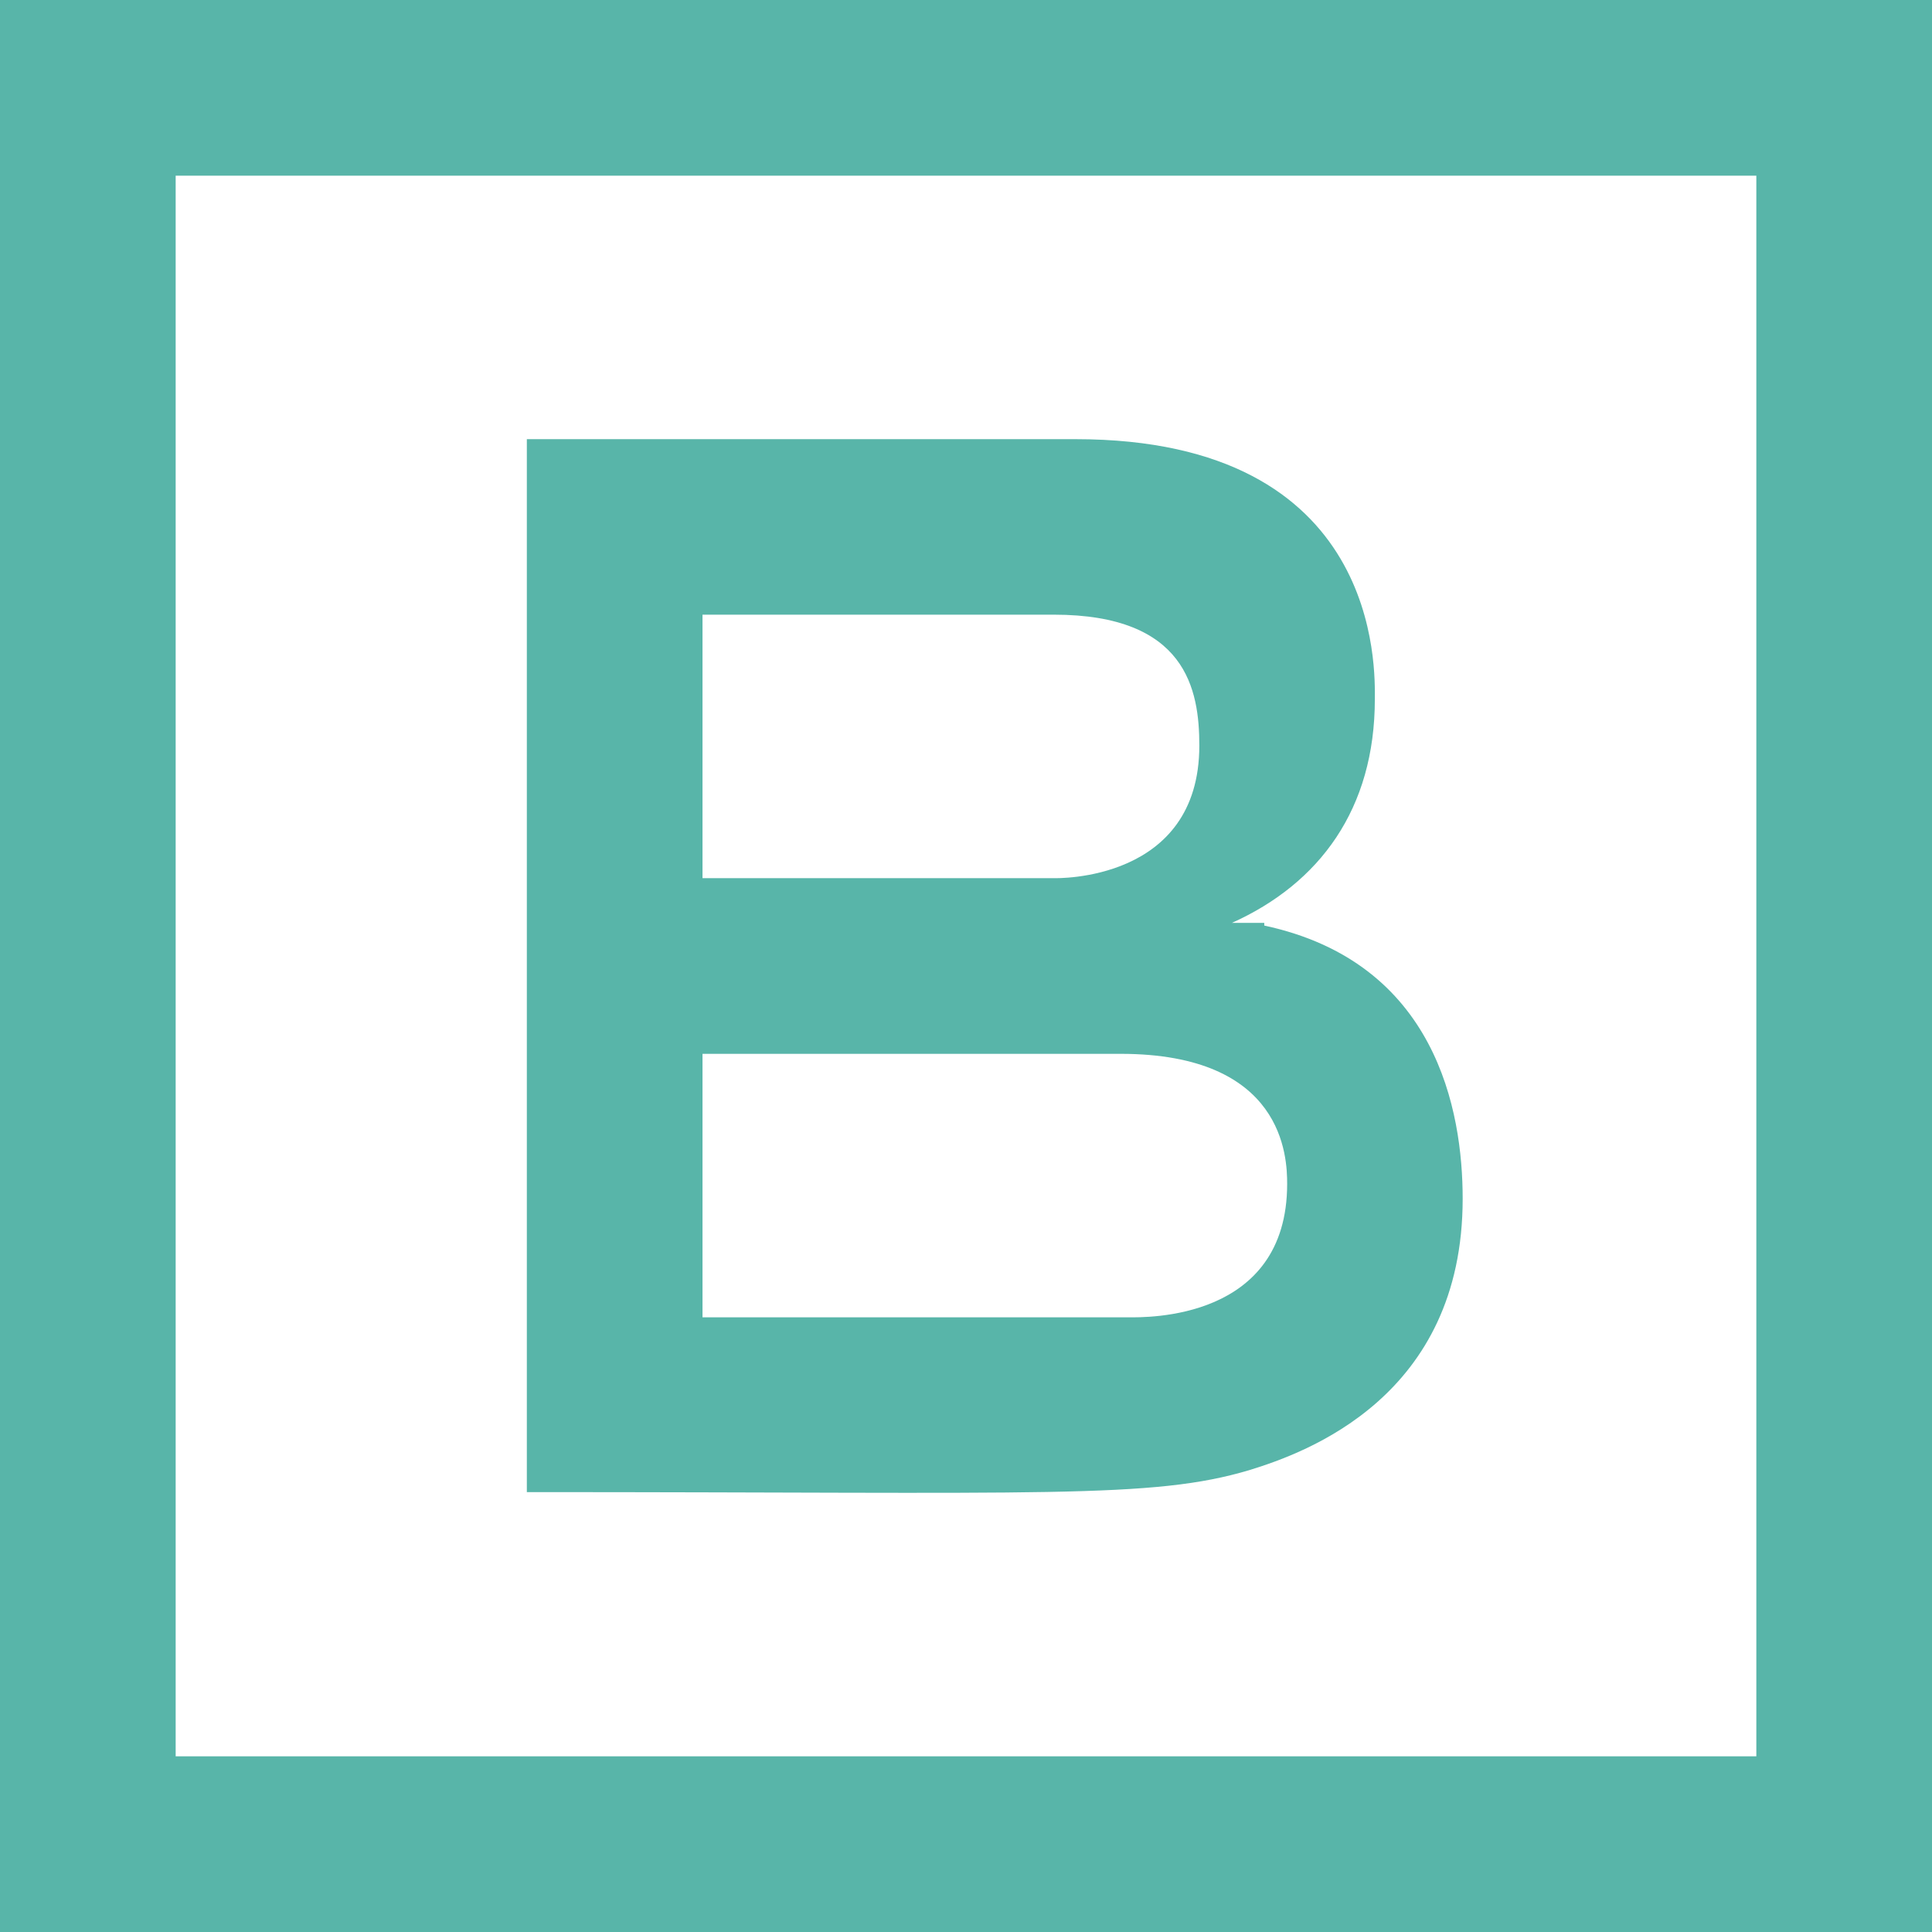
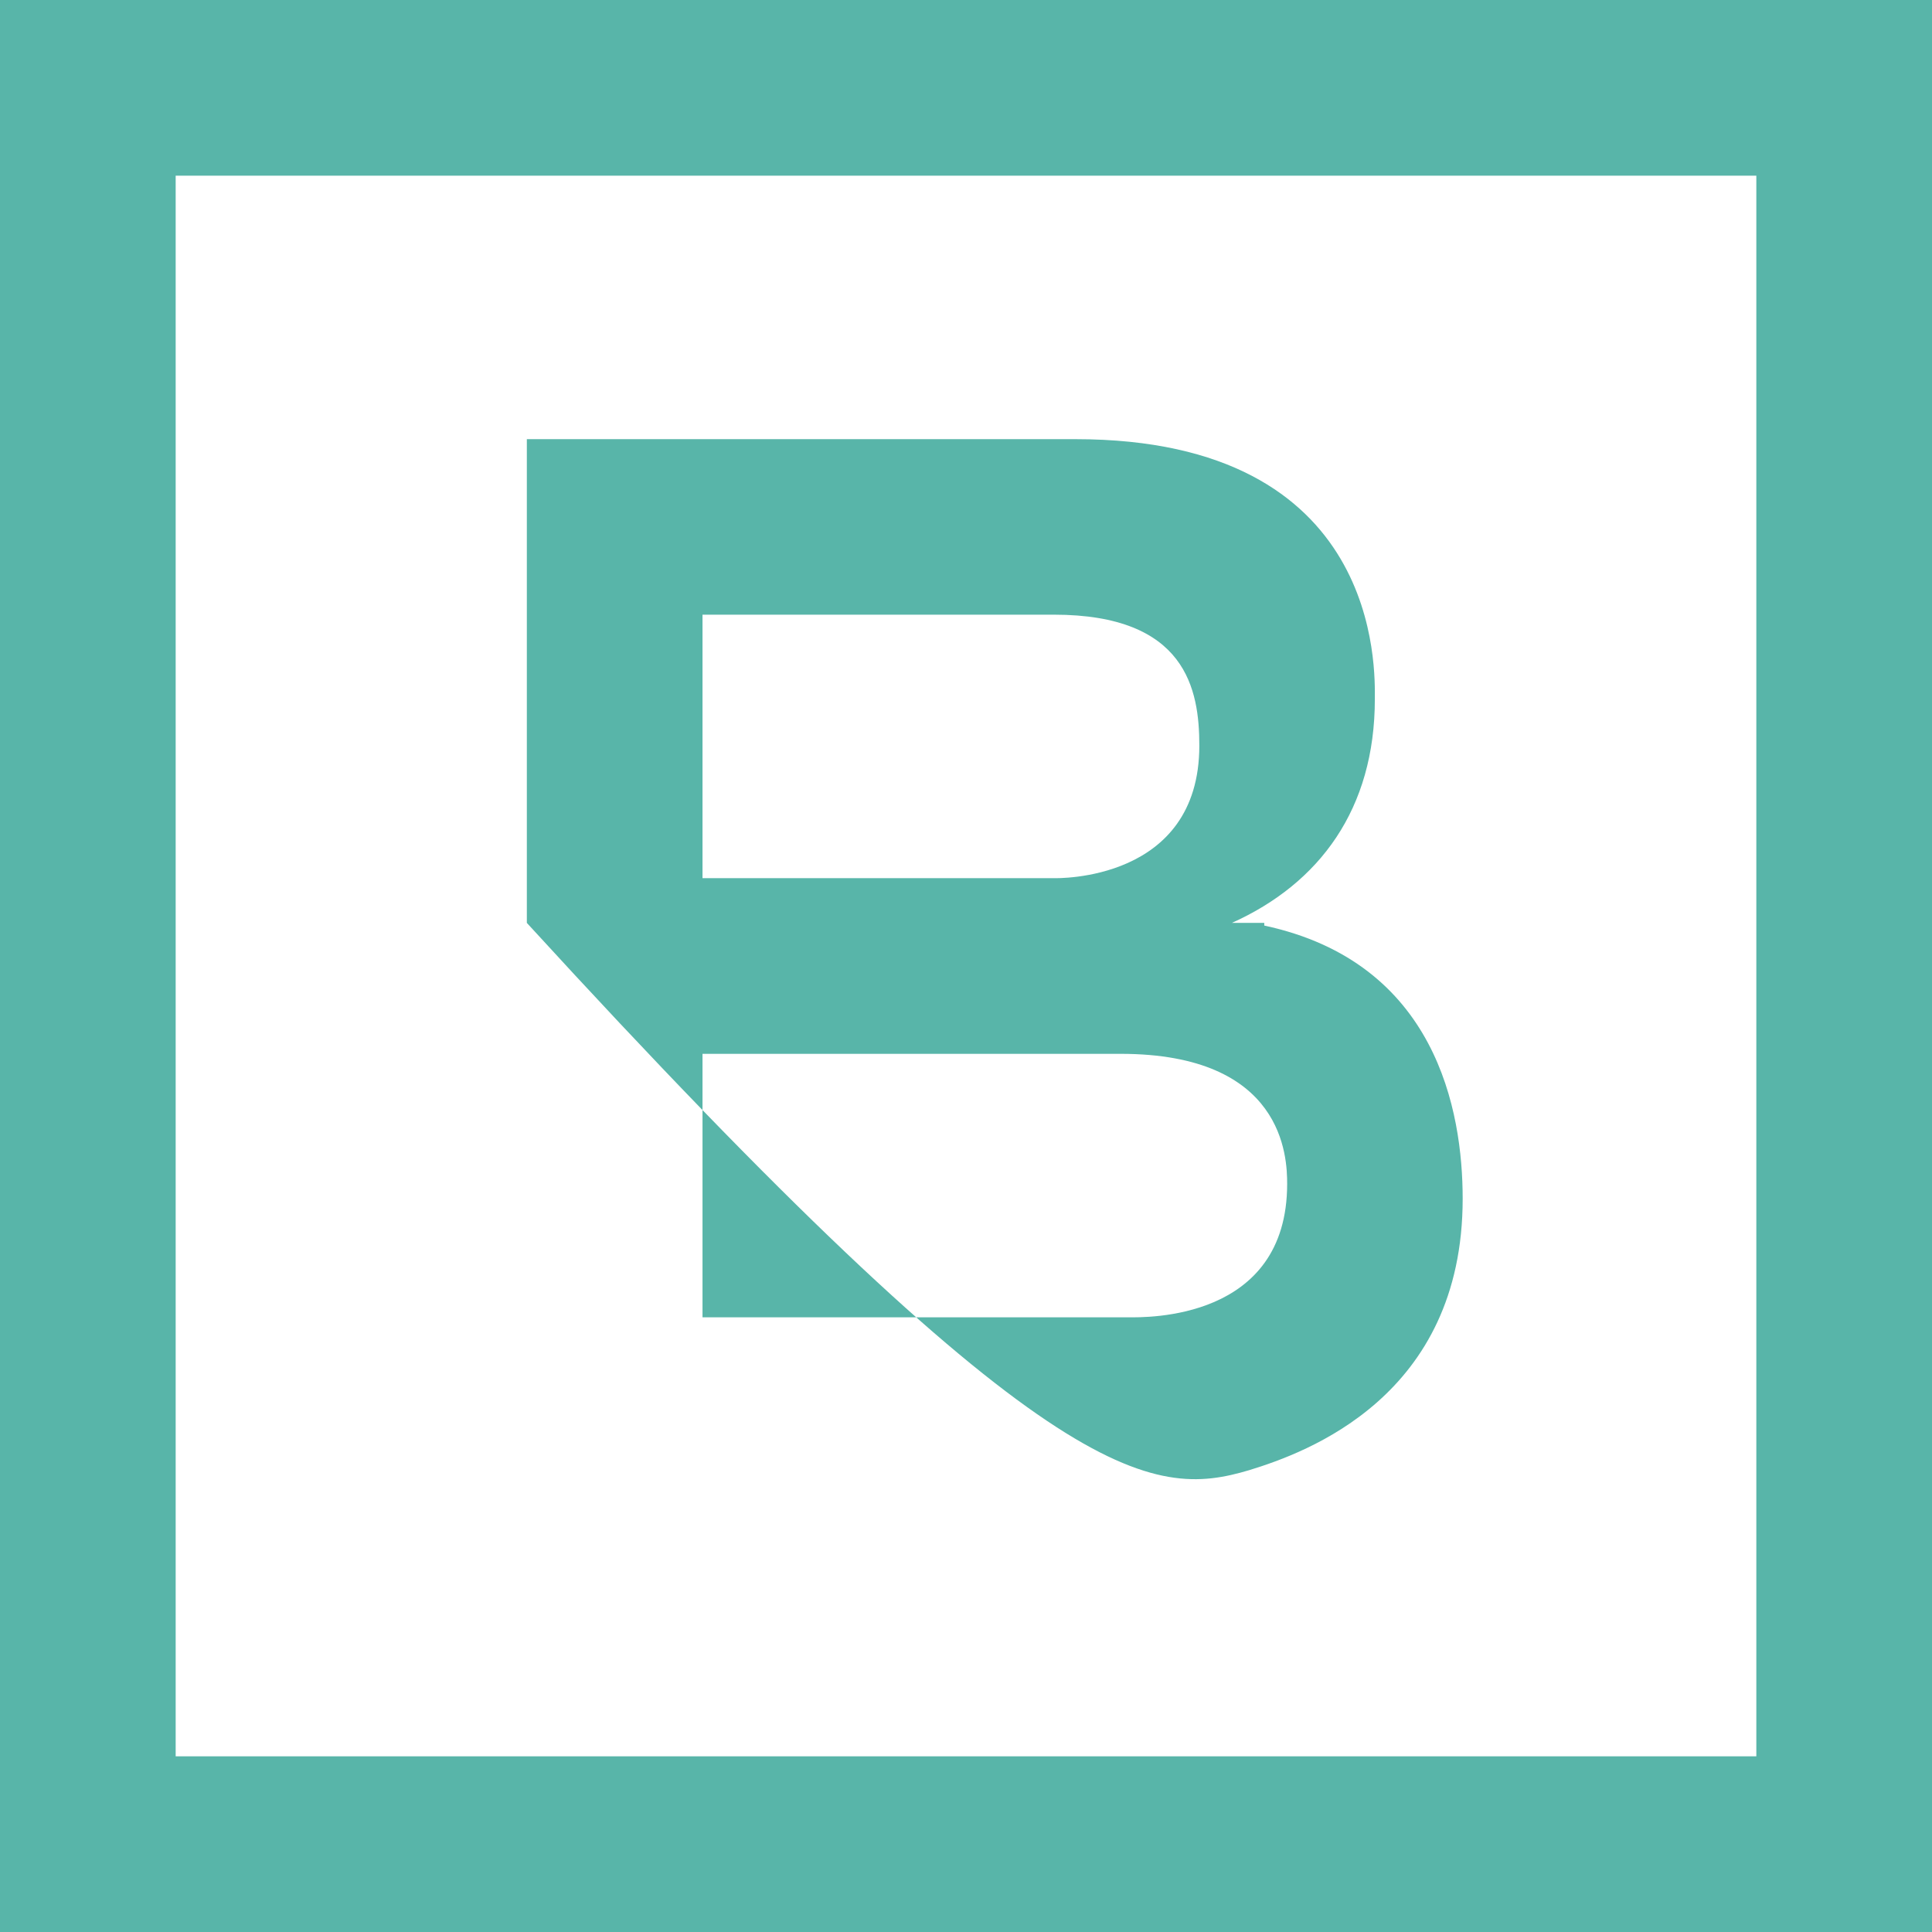
<svg xmlns="http://www.w3.org/2000/svg" width="13" height="13" viewBox="0 0 13 13" fill="none">
-   <path d="M0 0V13H13V0H0ZM1.182 1.182H11.818V11.818H1.182V1.182ZM3.545 2.955V6.21V10.04C7.05 10.04 7.751 10.087 8.407 9.892C8.791 9.774 9.842 9.396 9.842 8.066C9.842 7.475 9.665 6.476 8.507 6.228V6.21H8.289C8.88 5.944 9.251 5.443 9.251 4.704C9.251 4.515 9.305 2.955 7.236 2.955H3.545ZM4.727 4.136H7.091C7.983 4.136 8.07 4.641 8.07 5.017C8.07 5.935 7.109 5.909 7.091 5.909H4.727V4.136ZM4.727 7.091H7.54C8.64 7.091 8.661 7.786 8.661 7.966C8.661 8.888 7.708 8.864 7.593 8.864H4.727V7.091Z" fill="#58B5A9" />
+   <path d="M0 0V13H13V0H0ZM1.182 1.182H11.818V11.818H1.182V1.182ZM3.545 2.955V6.21C7.05 10.04 7.751 10.087 8.407 9.892C8.791 9.774 9.842 9.396 9.842 8.066C9.842 7.475 9.665 6.476 8.507 6.228V6.21H8.289C8.88 5.944 9.251 5.443 9.251 4.704C9.251 4.515 9.305 2.955 7.236 2.955H3.545ZM4.727 4.136H7.091C7.983 4.136 8.07 4.641 8.07 5.017C8.07 5.935 7.109 5.909 7.091 5.909H4.727V4.136ZM4.727 7.091H7.54C8.64 7.091 8.661 7.786 8.661 7.966C8.661 8.888 7.708 8.864 7.593 8.864H4.727V7.091Z" fill="#58B5A9" />
</svg>